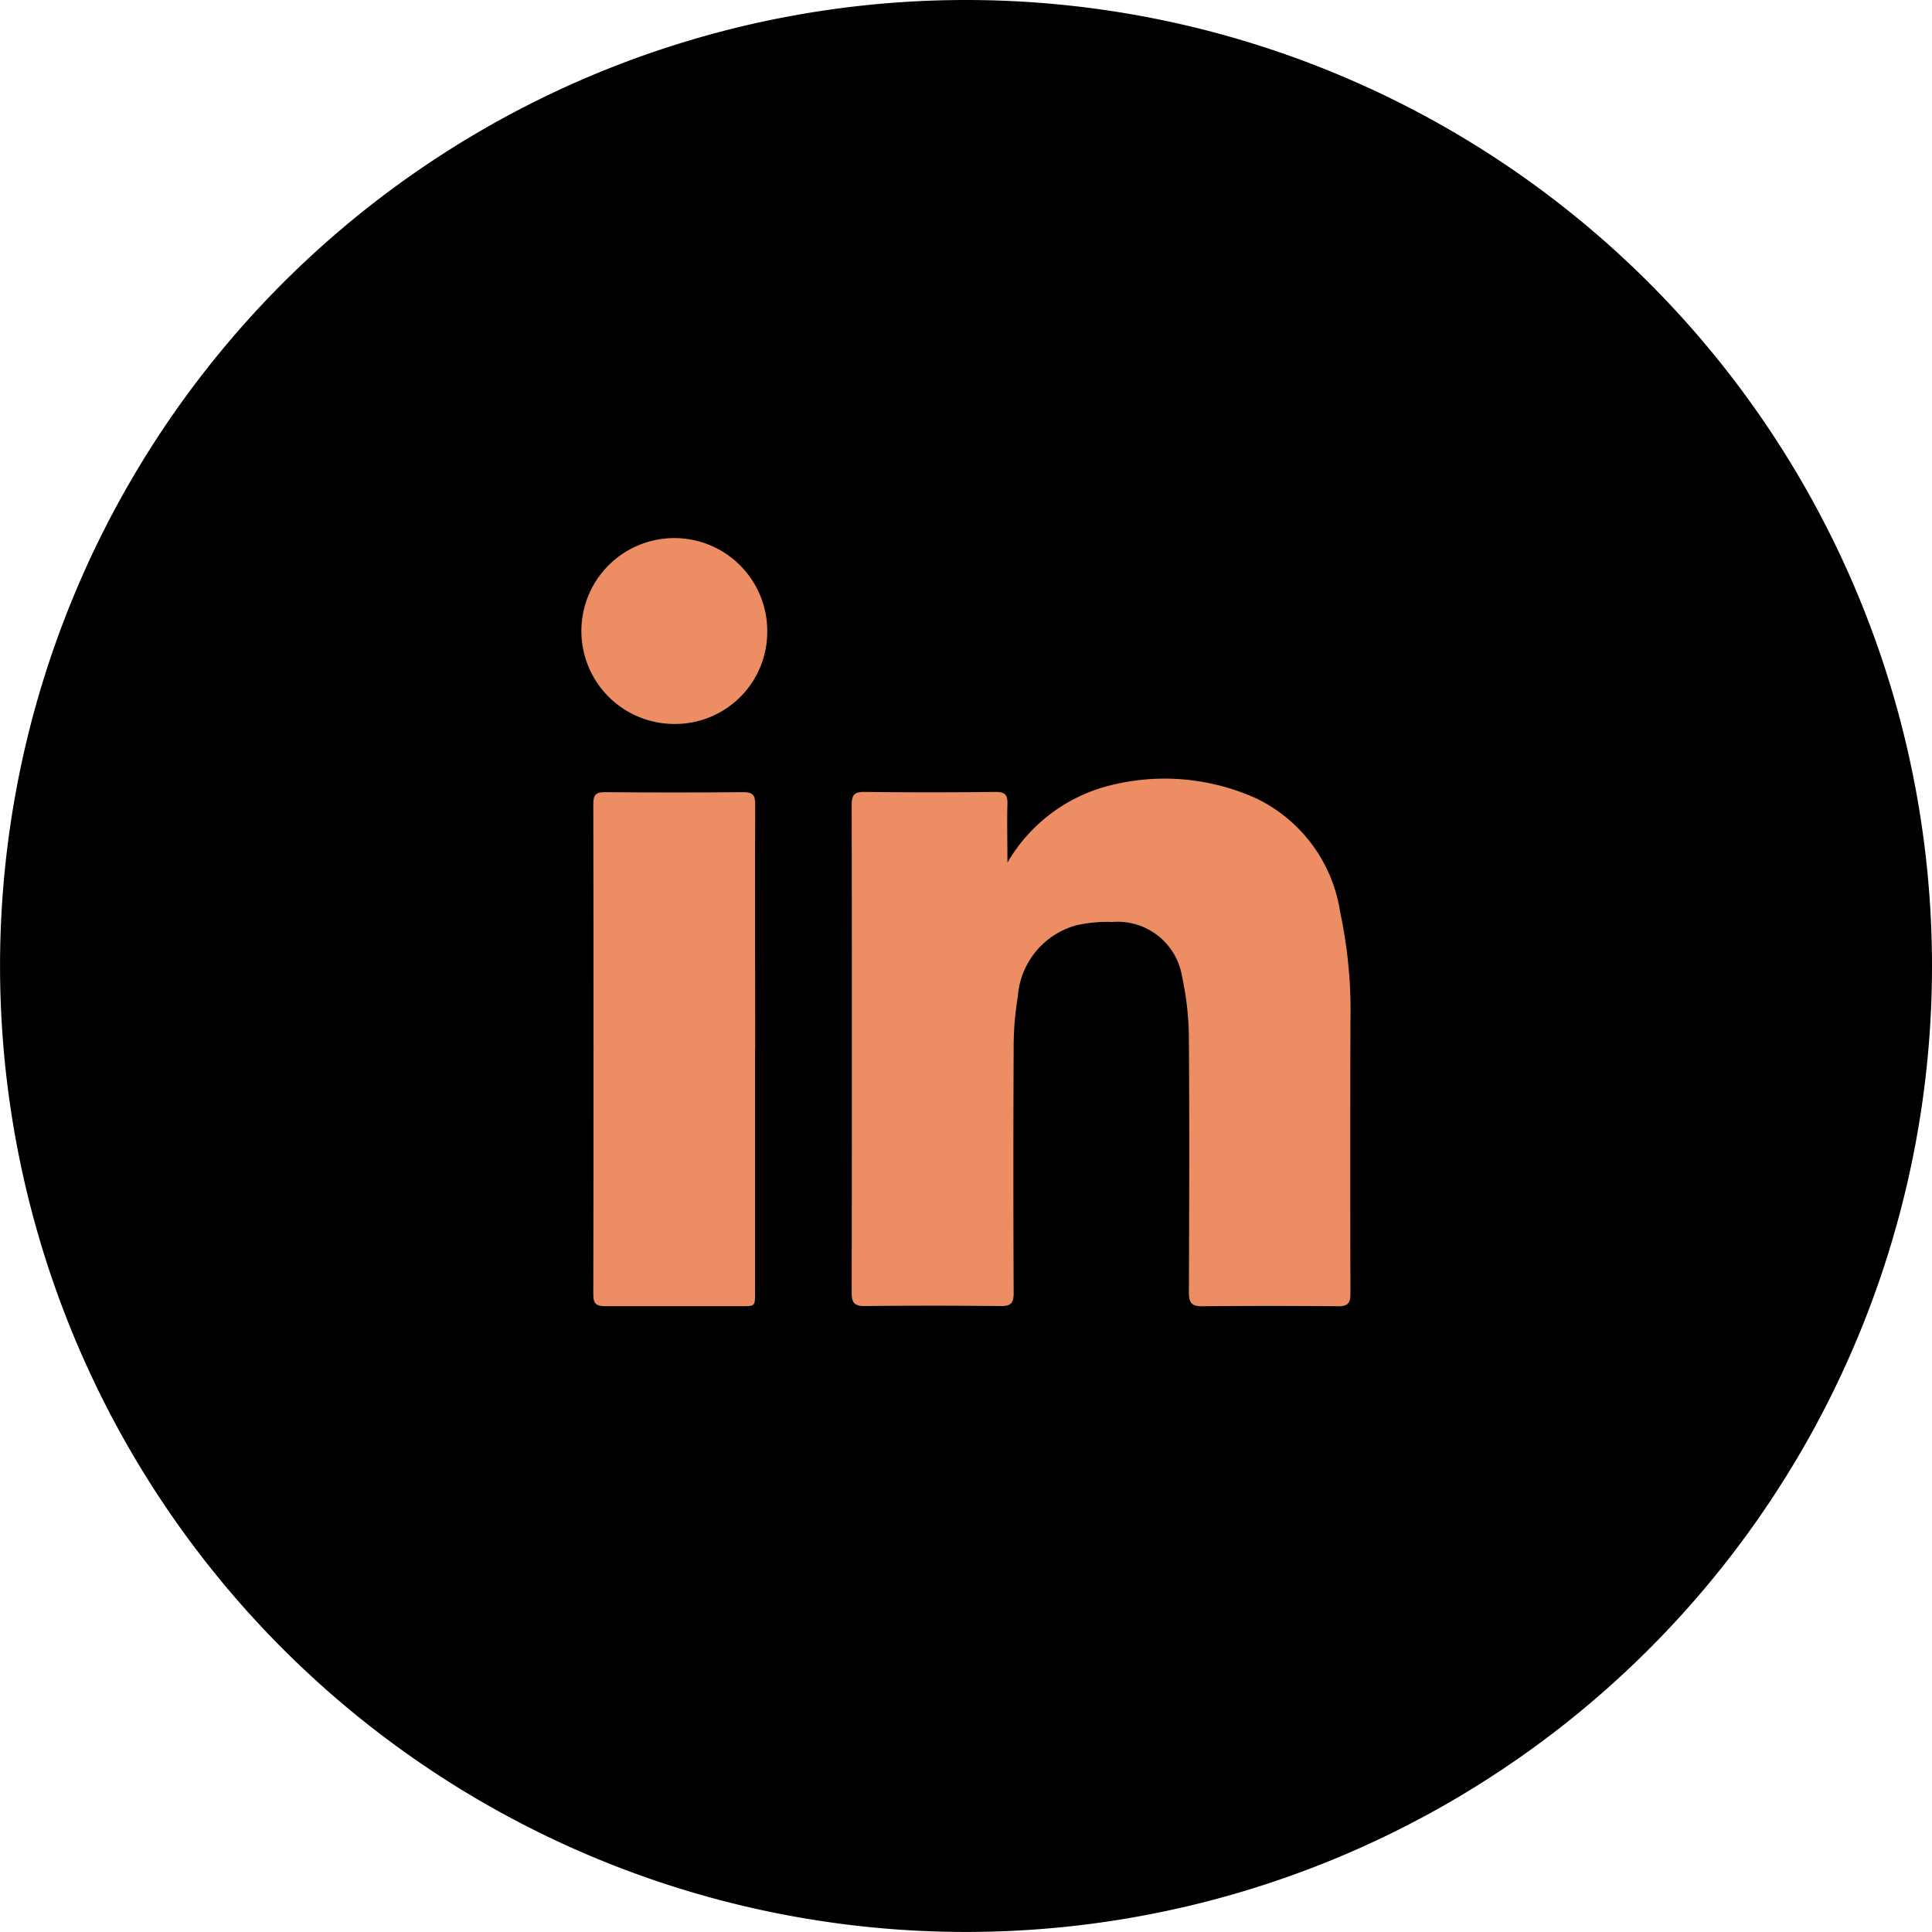
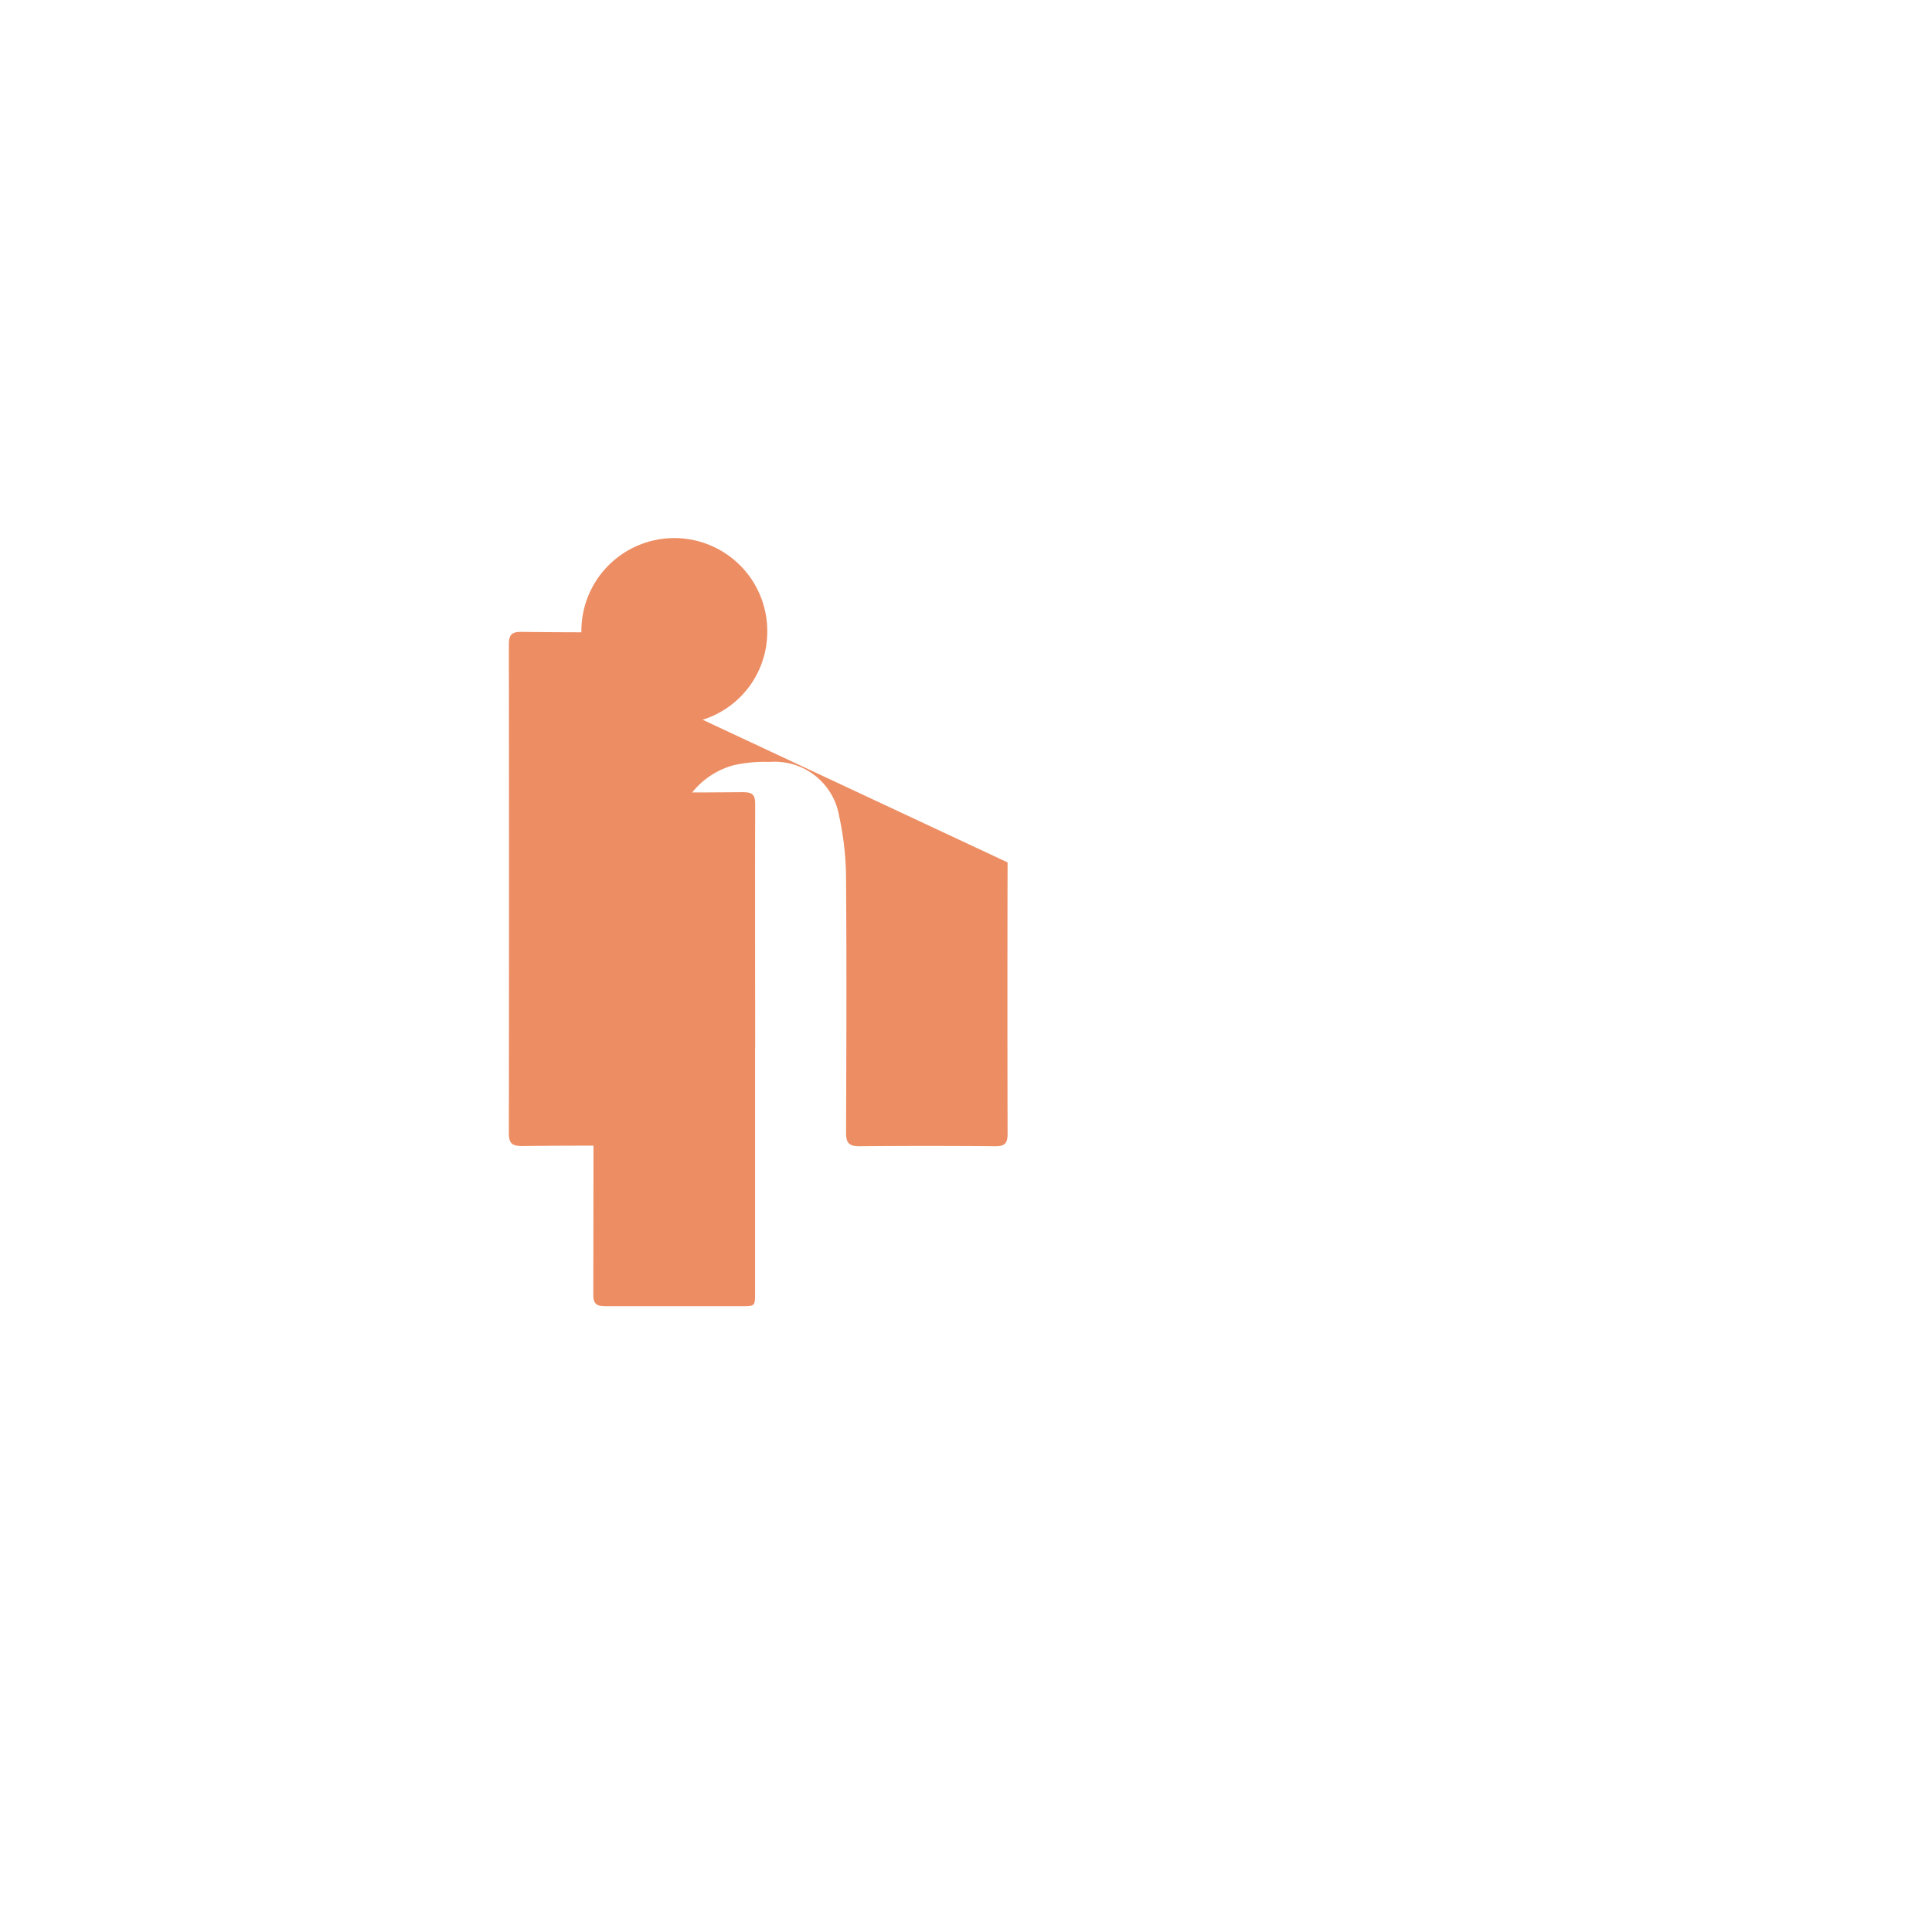
<svg xmlns="http://www.w3.org/2000/svg" width="37.751" height="37.751" viewBox="0 0 37.751 37.751">
  <defs>
    <clipPath id="clip-path">
      <rect id="Rectangle_21" data-name="Rectangle 21" width="37.751" height="37.751" transform="translate(0 0)" fill="none" />
    </clipPath>
  </defs>
  <g id="Group_25" data-name="Group 25" transform="translate(0 0)">
    <g id="Group_24" data-name="Group 24" clip-path="url(#clip-path)">
-       <path id="Path_36" data-name="Path 36" d="M37.751,18.875A18.875,18.875,0,1,1,18.876,0,18.875,18.875,0,0,1,37.751,18.875" />
-       <path id="Path_37" data-name="Path 37" d="M19.688,16.851a3.218,3.218,0,0,1,1.938-1.487,4.346,4.346,0,0,1,2.937.244,2.955,2.955,0,0,1,1.624,2.217,9.2,9.2,0,0,1,.2,2.153q-.006,2.651,0,5.3c0,.187-.052.248-.241.246q-1.331-.012-2.662,0c-.2,0-.253-.072-.253-.263.006-1.644.012-3.288,0-4.931a5.87,5.87,0,0,0-.135-1.256,1.275,1.275,0,0,0-1.356-1.059,2.8,2.8,0,0,0-.7.063,1.557,1.557,0,0,0-1.152,1.4,5.864,5.864,0,0,0-.081.991q-.012,2.4,0,4.794c0,.2-.054.259-.252.257q-1.331-.014-2.662,0c-.2,0-.252-.066-.251-.26q.007-4.766,0-9.53c0-.193.046-.259.25-.256q1.281.016,2.564,0c.186,0,.234.062.229.236-.01.358,0,.716,0,1.133" fill="#ED8D63" />
+       <path id="Path_37" data-name="Path 37" d="M19.688,16.851q-.006,2.651,0,5.3c0,.187-.052.248-.241.246q-1.331-.012-2.662,0c-.2,0-.253-.072-.253-.263.006-1.644.012-3.288,0-4.931a5.87,5.87,0,0,0-.135-1.256,1.275,1.275,0,0,0-1.356-1.059,2.8,2.8,0,0,0-.7.063,1.557,1.557,0,0,0-1.152,1.4,5.864,5.864,0,0,0-.081.991q-.012,2.4,0,4.794c0,.2-.054.259-.252.257q-1.331-.014-2.662,0c-.2,0-.252-.066-.251-.26q.007-4.766,0-9.53c0-.193.046-.259.25-.256q1.281.016,2.564,0c.186,0,.234.062.229.236-.01.358,0,.716,0,1.133" fill="#ED8D63" />
      <path id="Path_38" data-name="Path 38" d="M14.754,20.489v4.773c0,.26,0,.261-.262.261-.887,0-1.774,0-2.661,0-.169,0-.239-.039-.238-.229q.009-4.793,0-9.586c0-.183.056-.23.232-.229q1.352.012,2.7,0c.183,0,.232.057.231.234-.005,1.591,0,3.182,0,4.773" fill="#ED8D63" />
      <path id="Path_39" data-name="Path 39" d="M13.178,14.146a1.816,1.816,0,1,1,1.814-1.807,1.8,1.8,0,0,1-1.814,1.807" fill="#ED8D63" />
    </g>
  </g>
</svg>